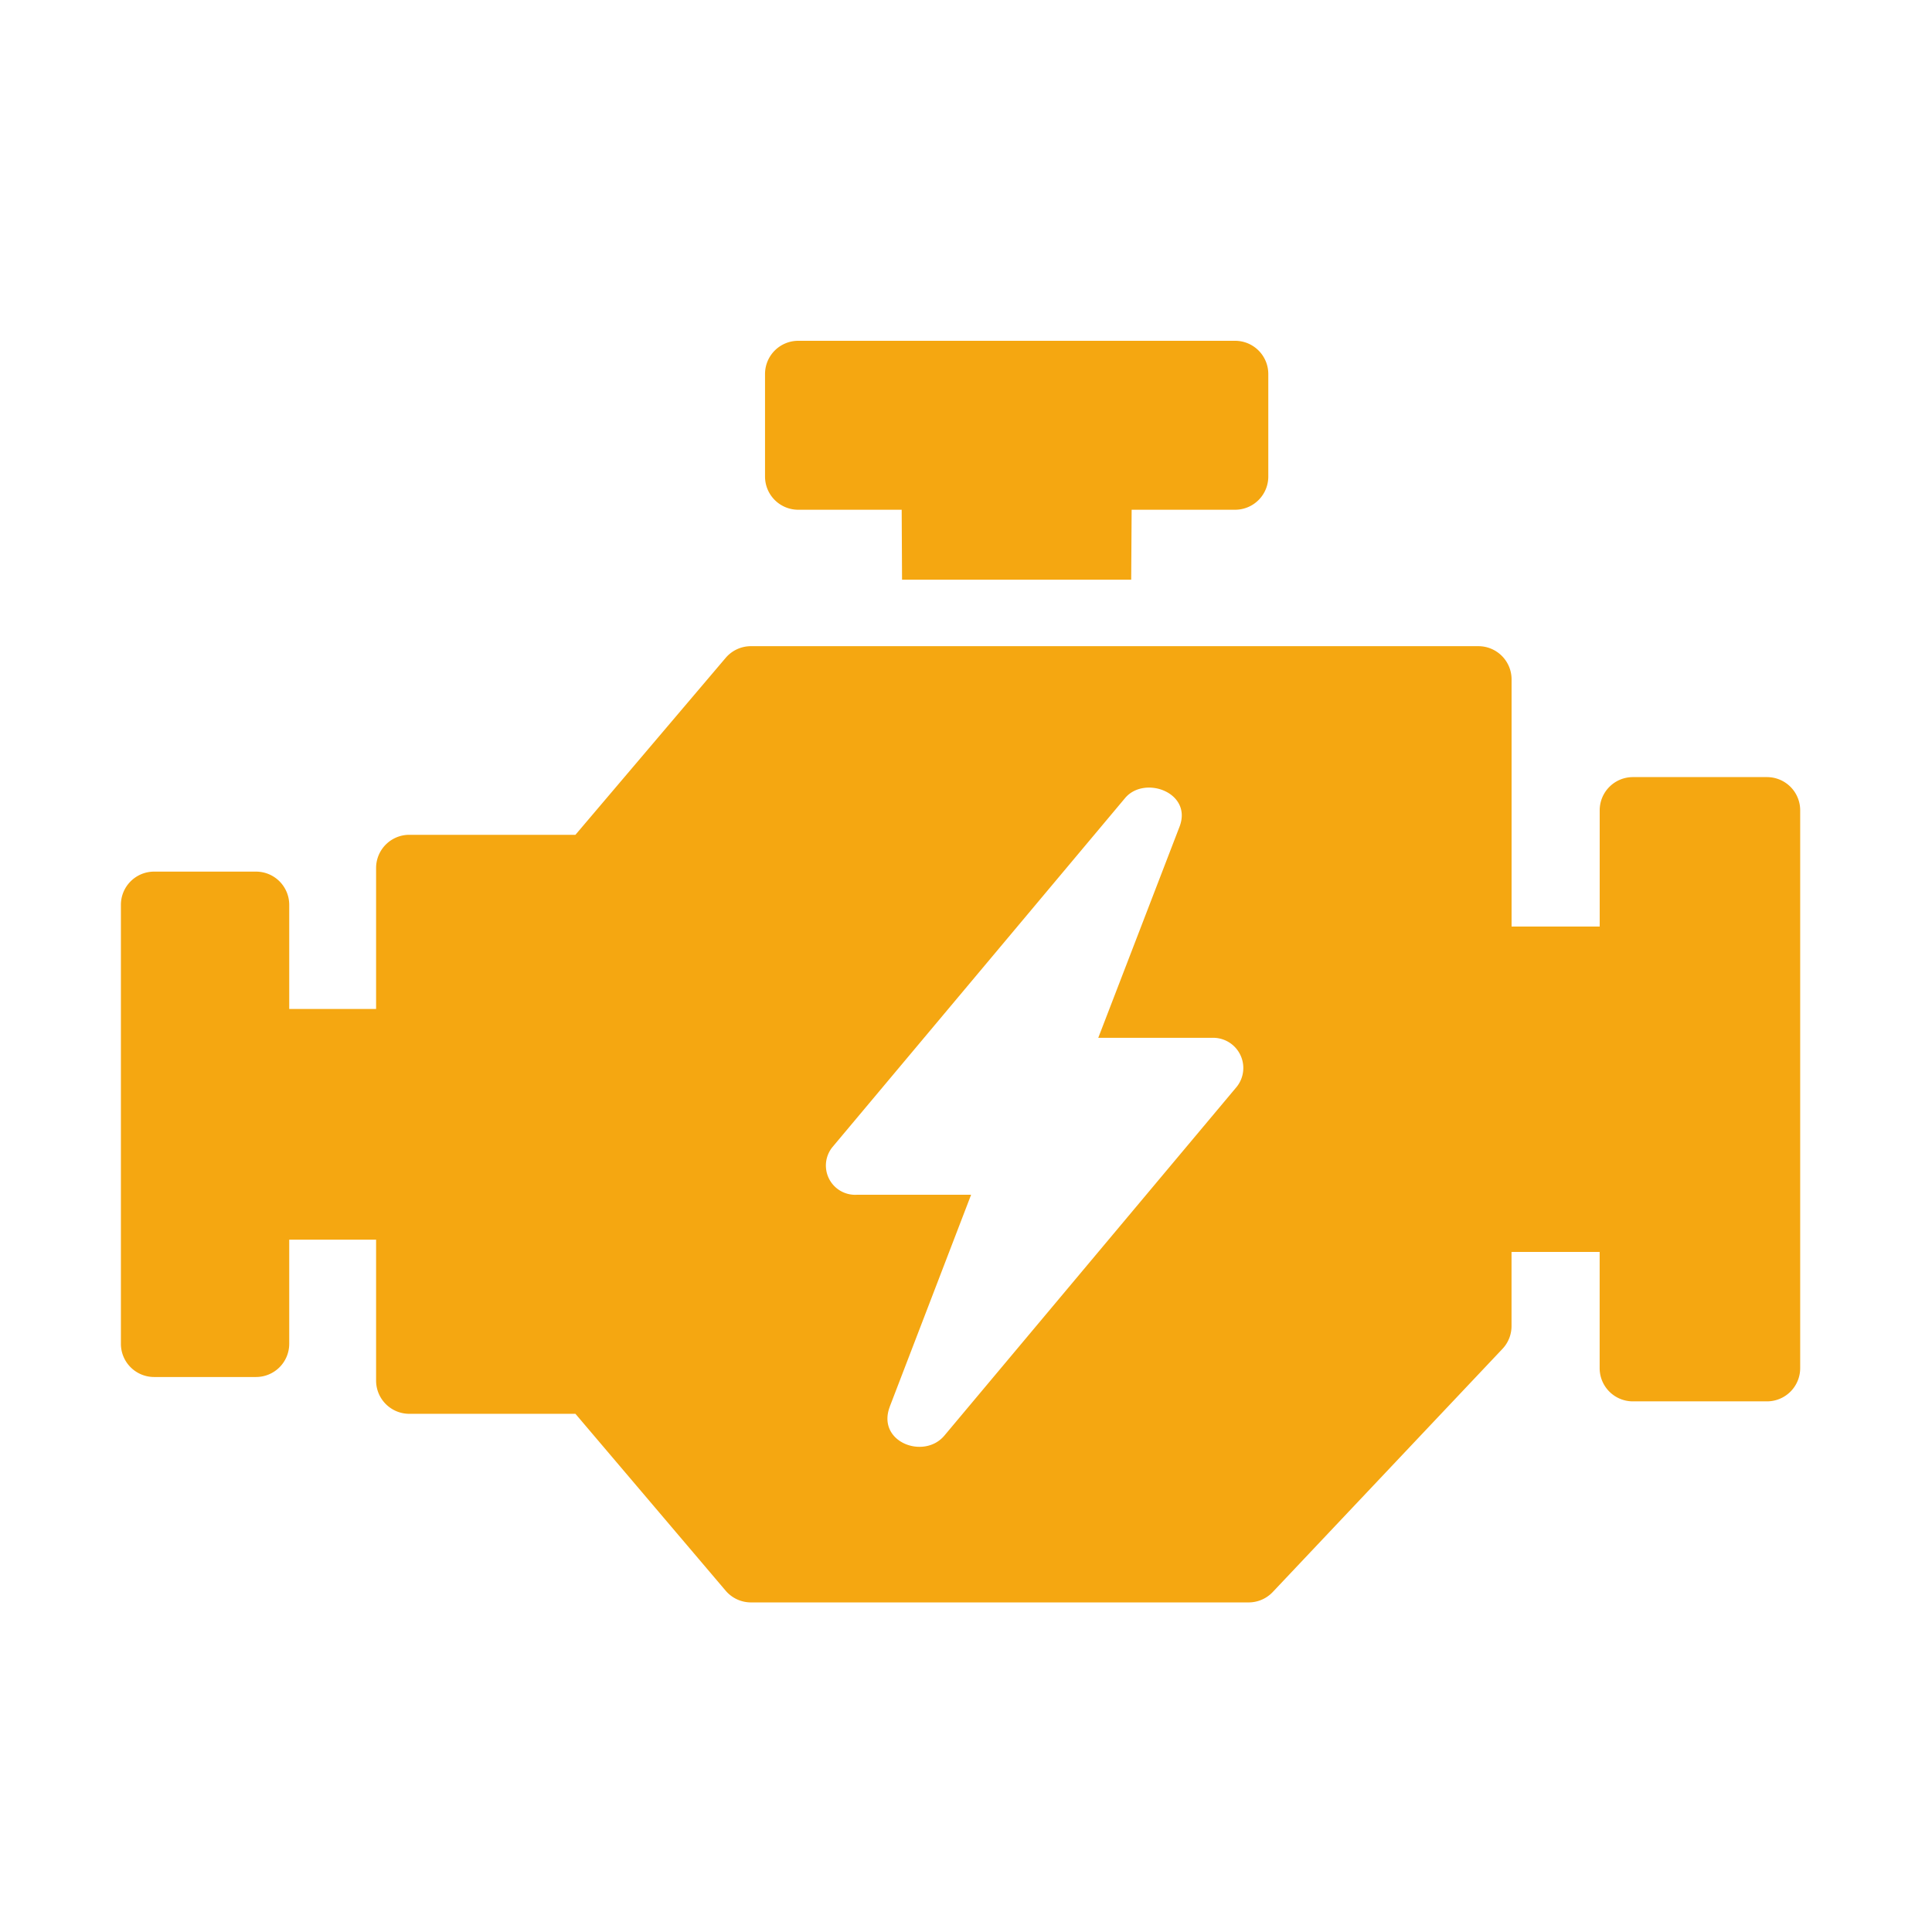
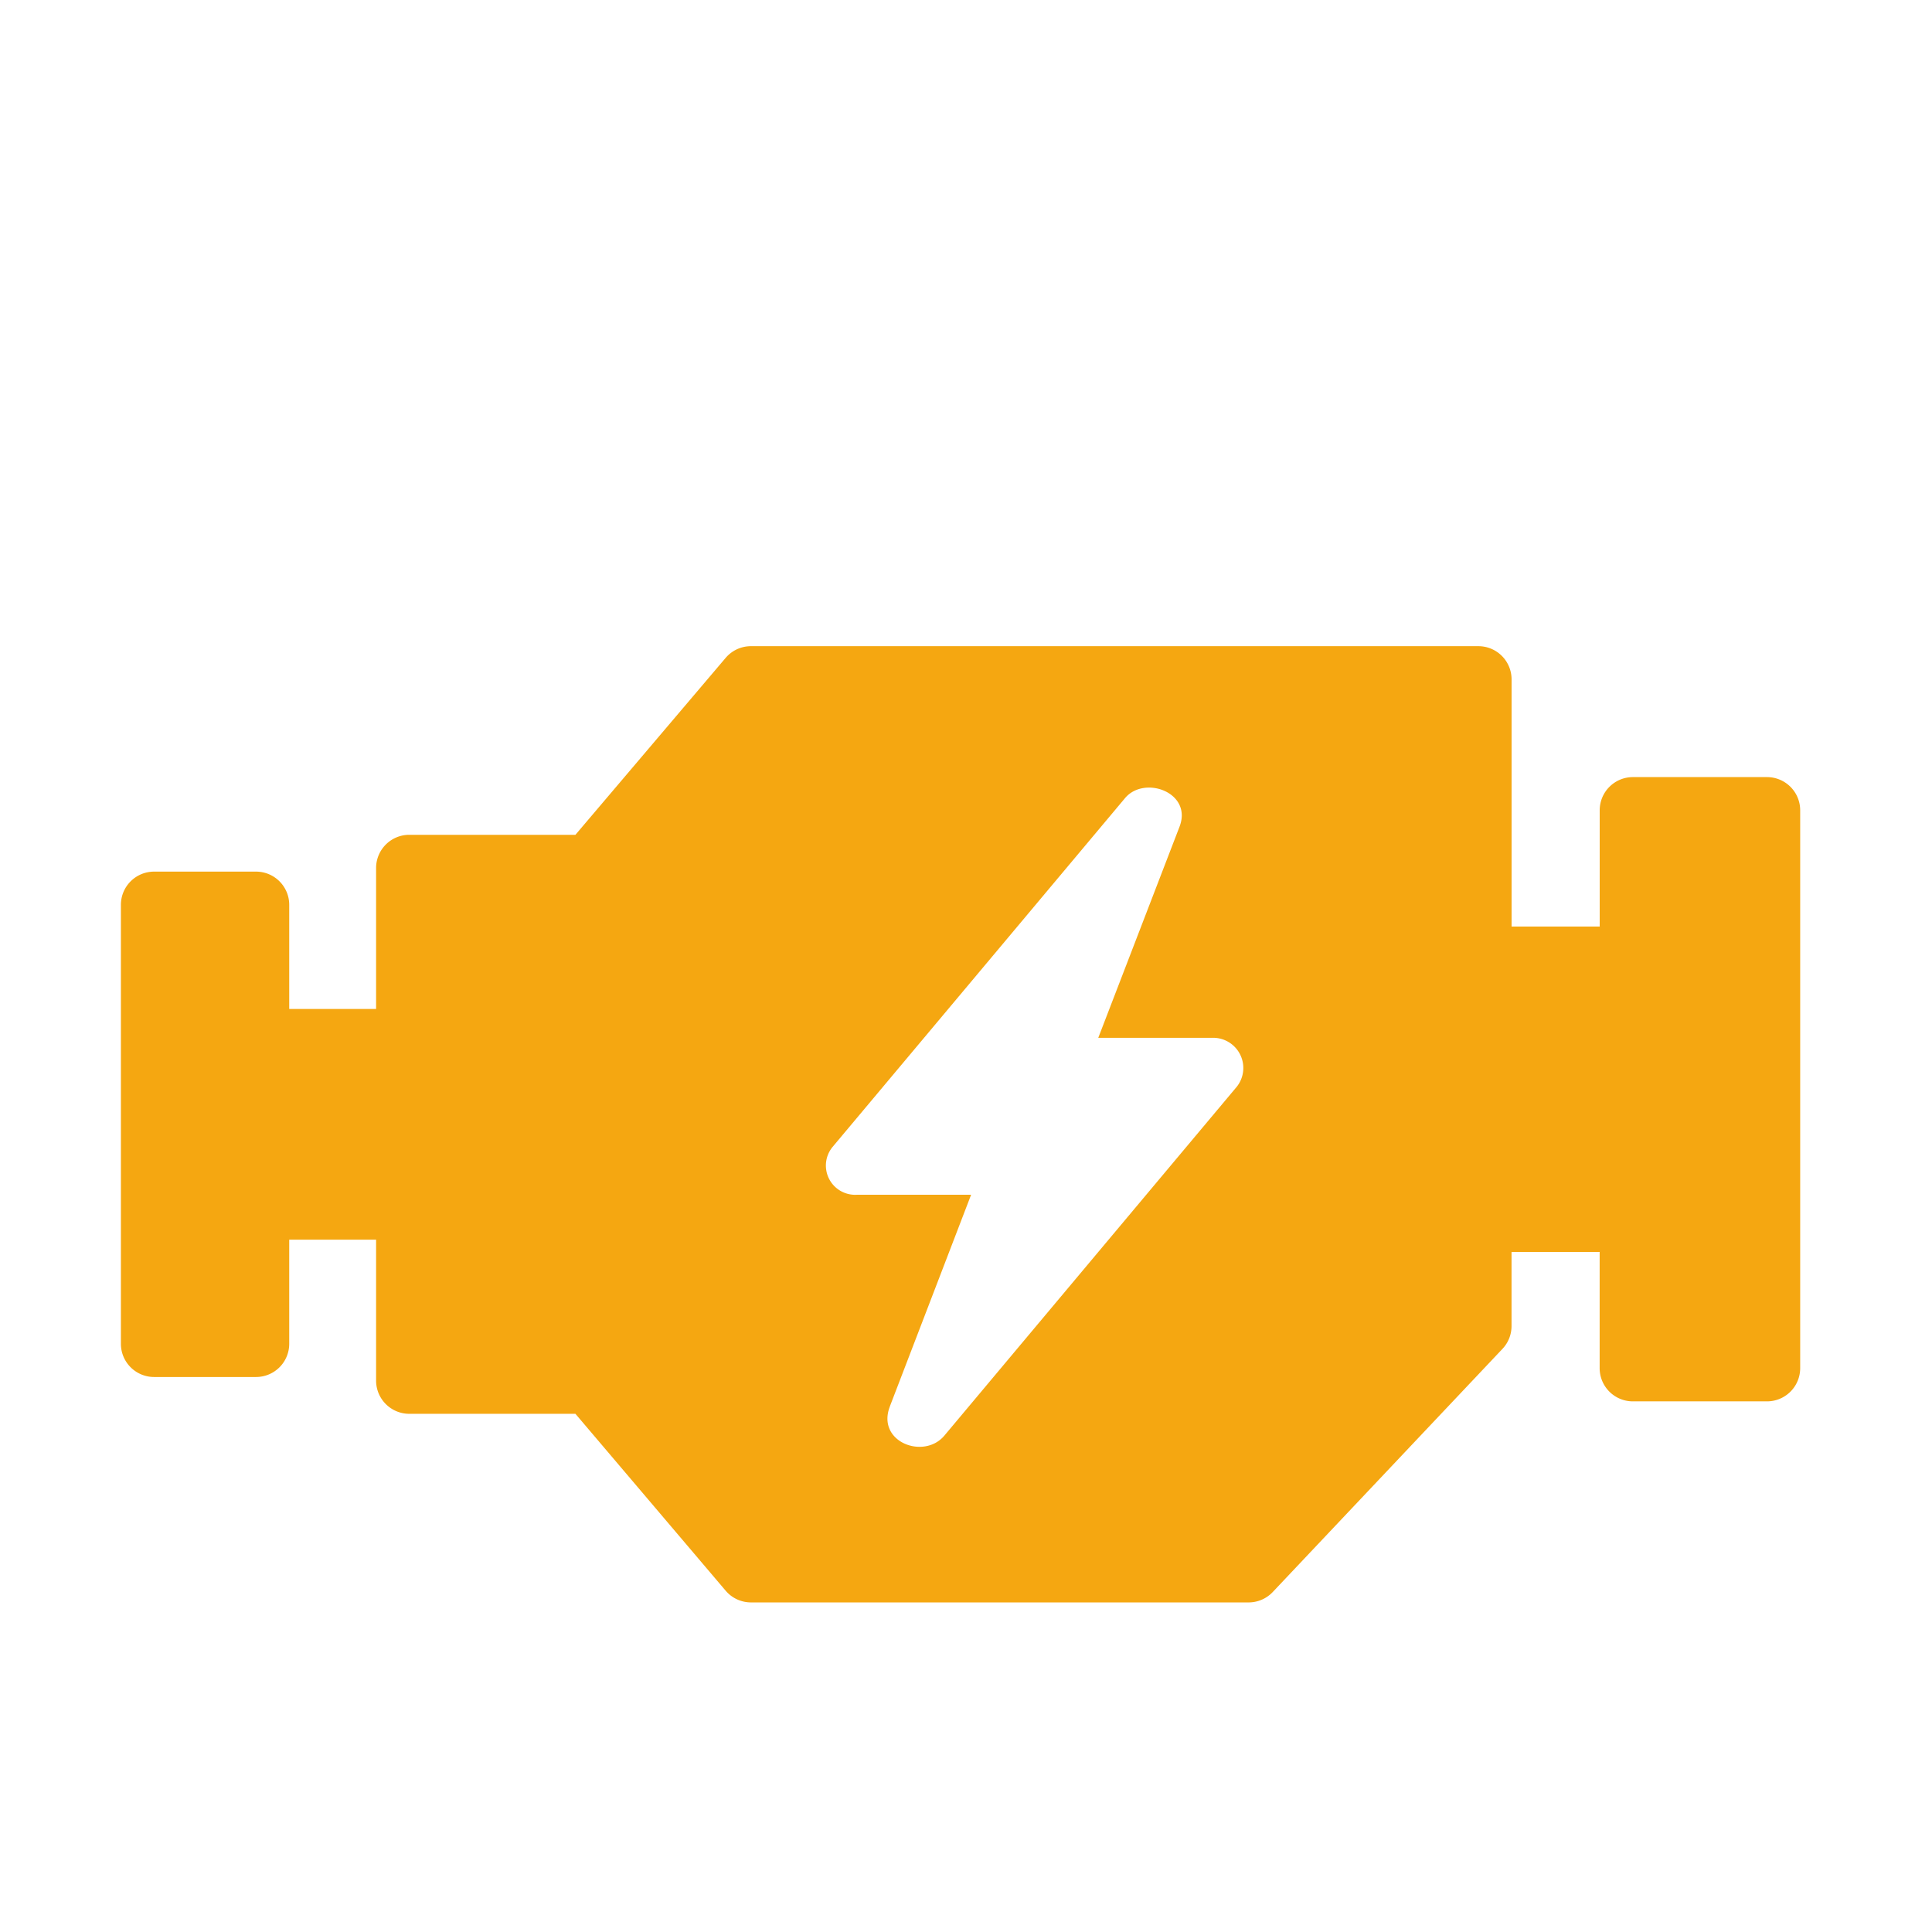
<svg xmlns="http://www.w3.org/2000/svg" width="128" height="128" viewBox="0 0 128 128">
-   <path data-name="Rectangle 12" fill="none" d="M0 0h128v128H0z" />
  <g data-name="Group 4" fill="#f5a711">
-     <path data-name="Path 14" d="M74.974 33.772h6.854a2.2 2.2 0 002.2-2.2v-6.793a2.2 2.2 0 00-2.2-2.2H52.885a2.2 2.2 0 00-2.2 2.2v6.793a2.2 2.2 0 002.2 2.2h6.854l.024 4.634h15.182z" />
    <path data-name="Path 15" d="M117.07 51.485h-8.886a2.2 2.2 0 00-2.2 2.2v7.7h-5.838V45.011a2.2 2.2 0 00-2.2-2.2H49.754a2.2 2.2 0 00-1.679.777l-9.951 11.72H27.117a2.2 2.2 0 00-2.2 2.2v9.339h-5.755v-6.9a2.2 2.2 0 00-2.2-2.2H10.21a2.2 2.2 0 00-2.2 2.2V89.03a2.2 2.2 0 002.2 2.2h6.752a2.2 2.2 0 002.2-2.2v-6.9h5.755v9.339a2.2 2.2 0 002.2 2.2h11.007l9.952 11.718a2.2 2.2 0 001.679.777h32.969a2.2 2.2 0 001.6-.69l15.219-16.109a2.2 2.2 0 00.6-1.513v-4.908h5.838v7.7a2.2 2.2 0 002.2 2.2h8.886a2.2 2.2 0 002.2-2.2V53.688a2.2 2.2 0 00-2.197-2.203zm-58.117 41.7l5.386-14.031h-7.54a1.939 1.939 0 01-1.642-3.163L74.534 52.88c1.287-1.54 4.486-.374 3.613 1.891l-5.384 13.987h7.538a2 2 0 011.643 3.236L62.567 95.113c-1.357 1.618-4.513.419-3.613-1.924z" />
  </g>
</svg>